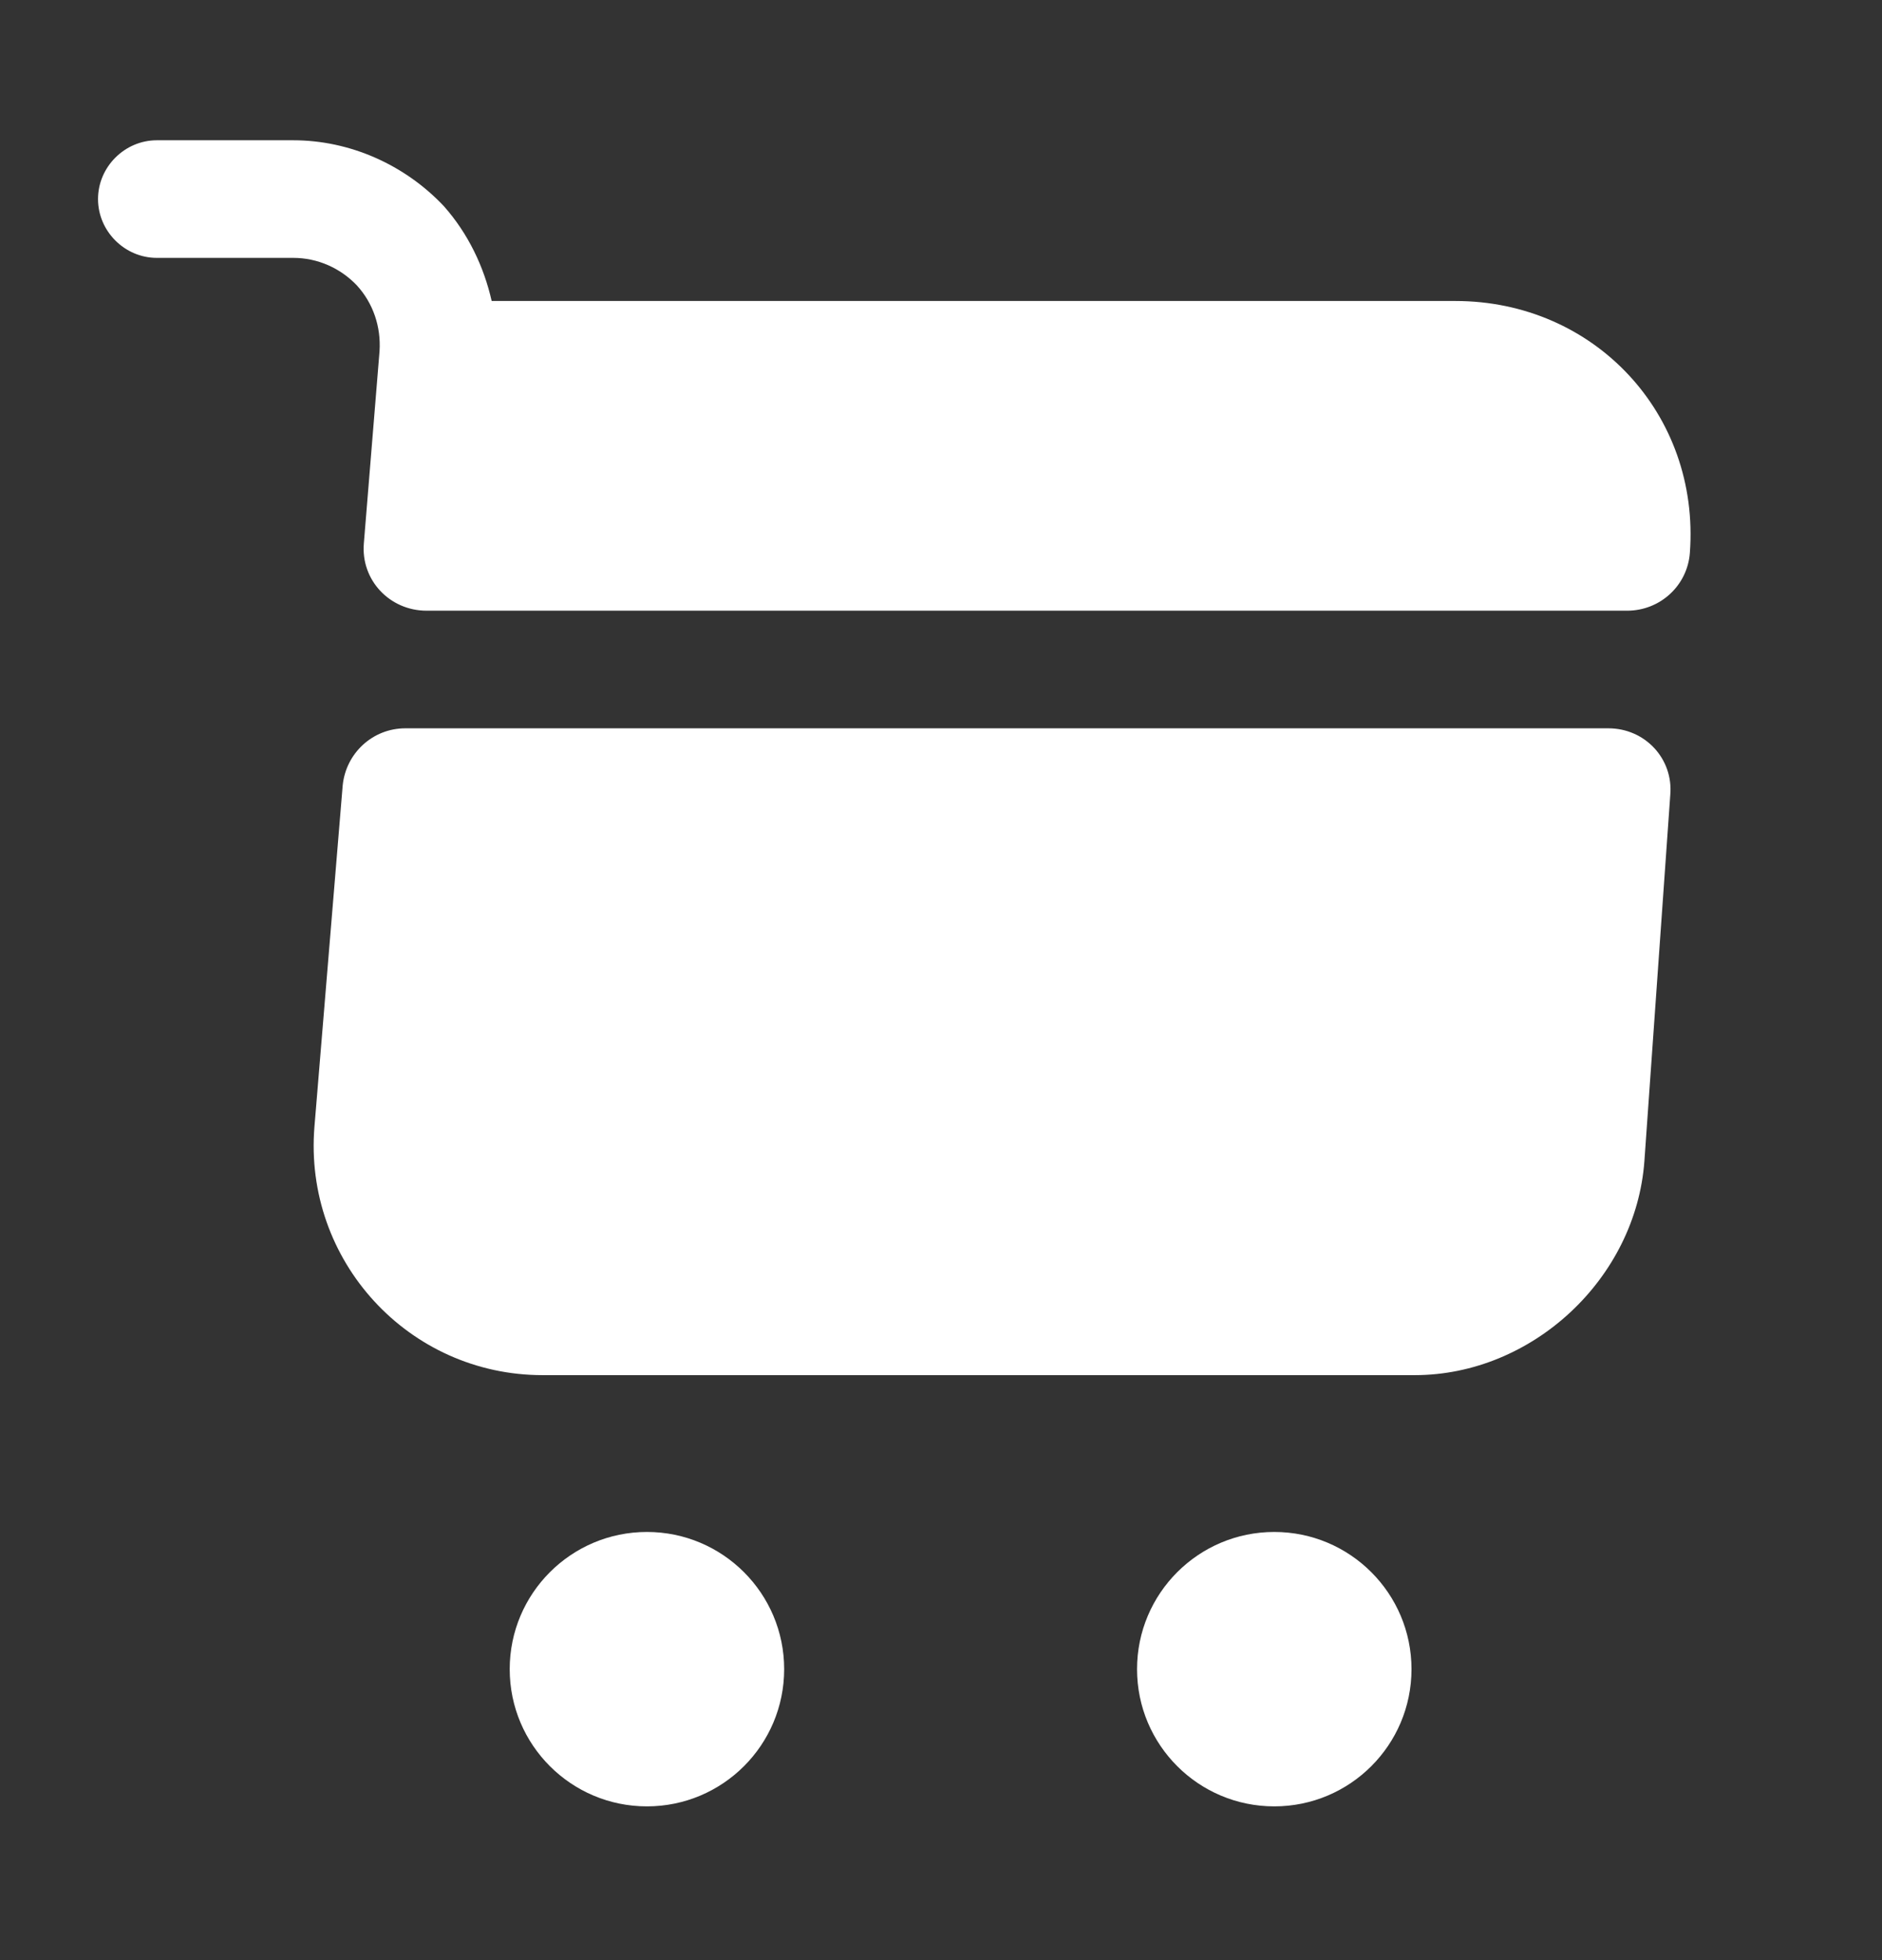
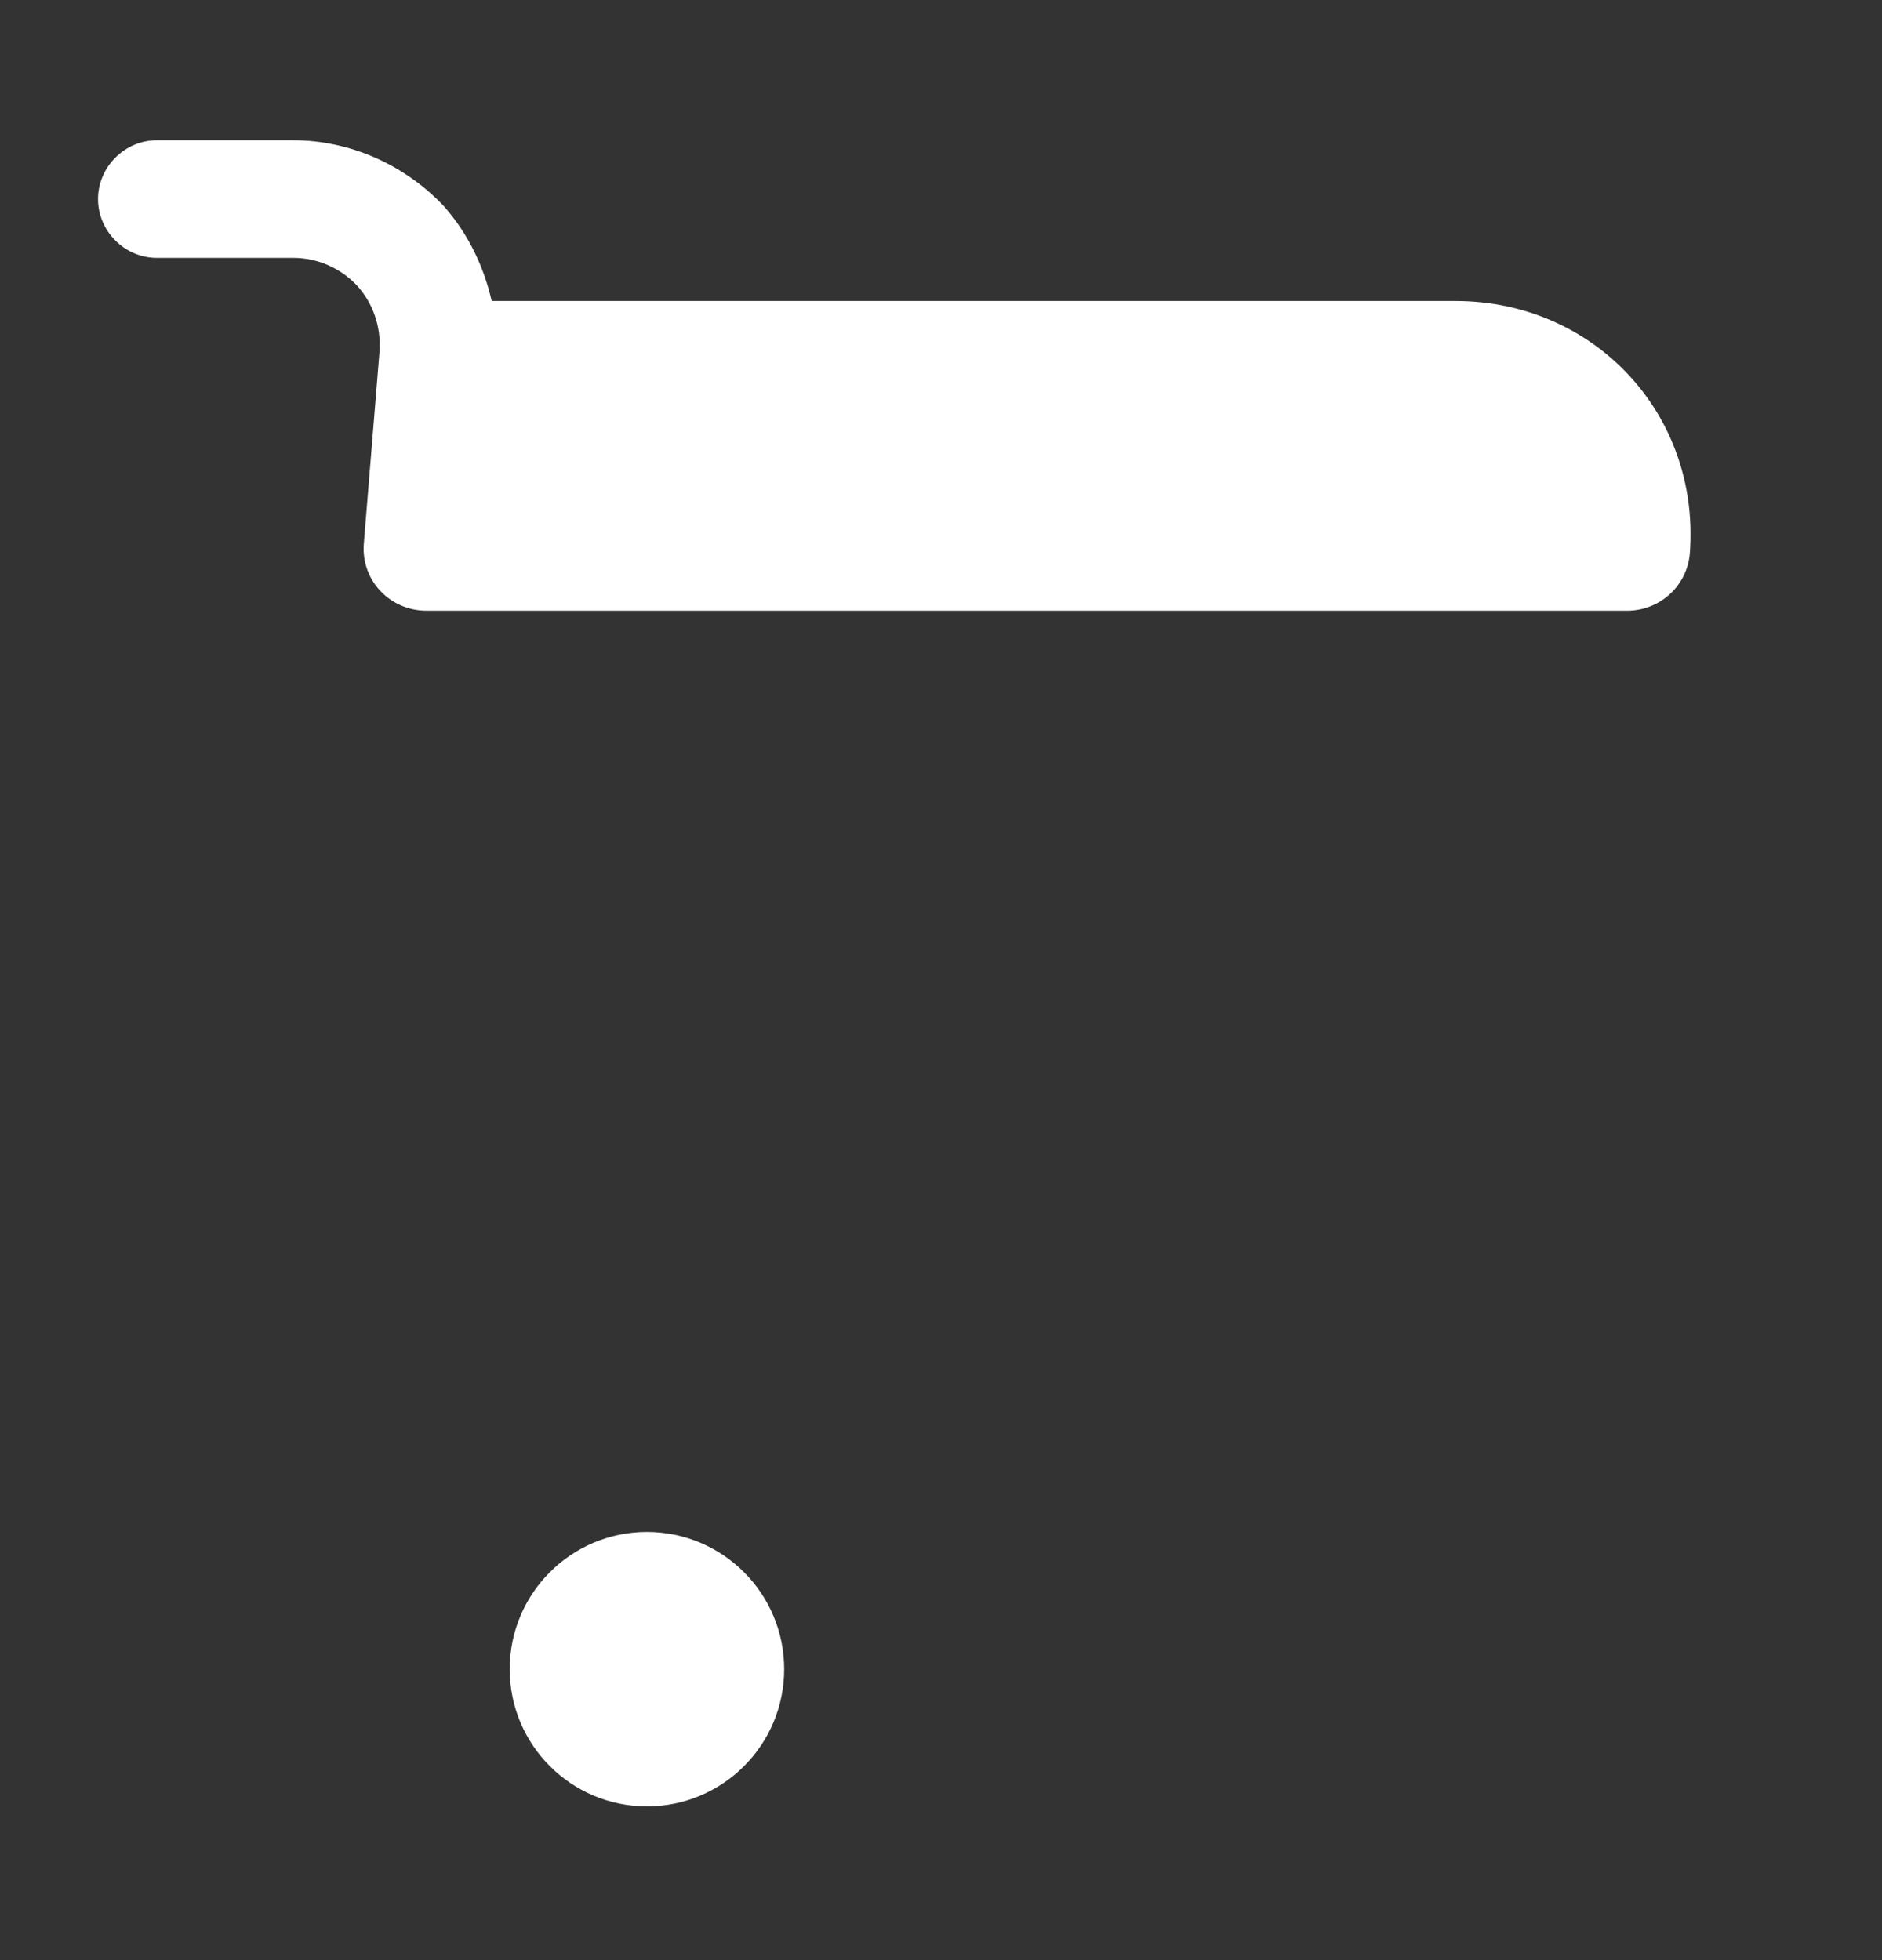
<svg xmlns="http://www.w3.org/2000/svg" width="24" height="25" viewBox="0 0 24 25" fill="none">
  <rect x="0" y="0" width="24" height="25" fill="#333333" stroke="none" />
-   <path d="M16.25 23.039C17.216 23.039 18 22.256 18 21.289C18 20.323 17.216 19.539 16.25 19.539C15.284 19.539 14.5 20.323 14.5 21.289C14.5 22.256 15.284 23.039 16.25 23.039Z" fill="white" />
  <path d="M8.25 23.039C9.216 23.039 10 22.256 10 21.289C10 20.323 9.216 19.539 8.25 19.539C7.284 19.539 6.5 20.323 6.5 21.289C6.5 22.256 7.284 23.039 8.25 23.039Z" fill="white" />
  <path d="M4.84 4.479L4.64 6.929C4.6 7.399 4.97 7.789 5.44 7.789H20.75C21.17 7.789 21.52 7.469 21.55 7.049C21.68 5.279 20.33 3.839 18.56 3.839H6.27C6.17 3.399 5.97 2.979 5.66 2.629C5.16 2.099 4.46 1.789 3.74 1.789H2C1.59 1.789 1.25 2.129 1.25 2.539C1.25 2.949 1.59 3.289 2 3.289H3.74C4.05 3.289 4.34 3.419 4.55 3.639C4.76 3.869 4.86 4.169 4.84 4.479Z" fill="white" />
-   <path d="M20.51 9.289H5.17C4.75 9.289 4.41 9.609 4.37 10.019L4.01 14.369C3.87 16.079 5.21 17.539 6.92 17.539H18.04C19.54 17.539 20.86 16.309 20.97 14.809L21.3 10.139C21.34 9.679 20.98 9.289 20.51 9.289Z" fill="white" />
</svg>